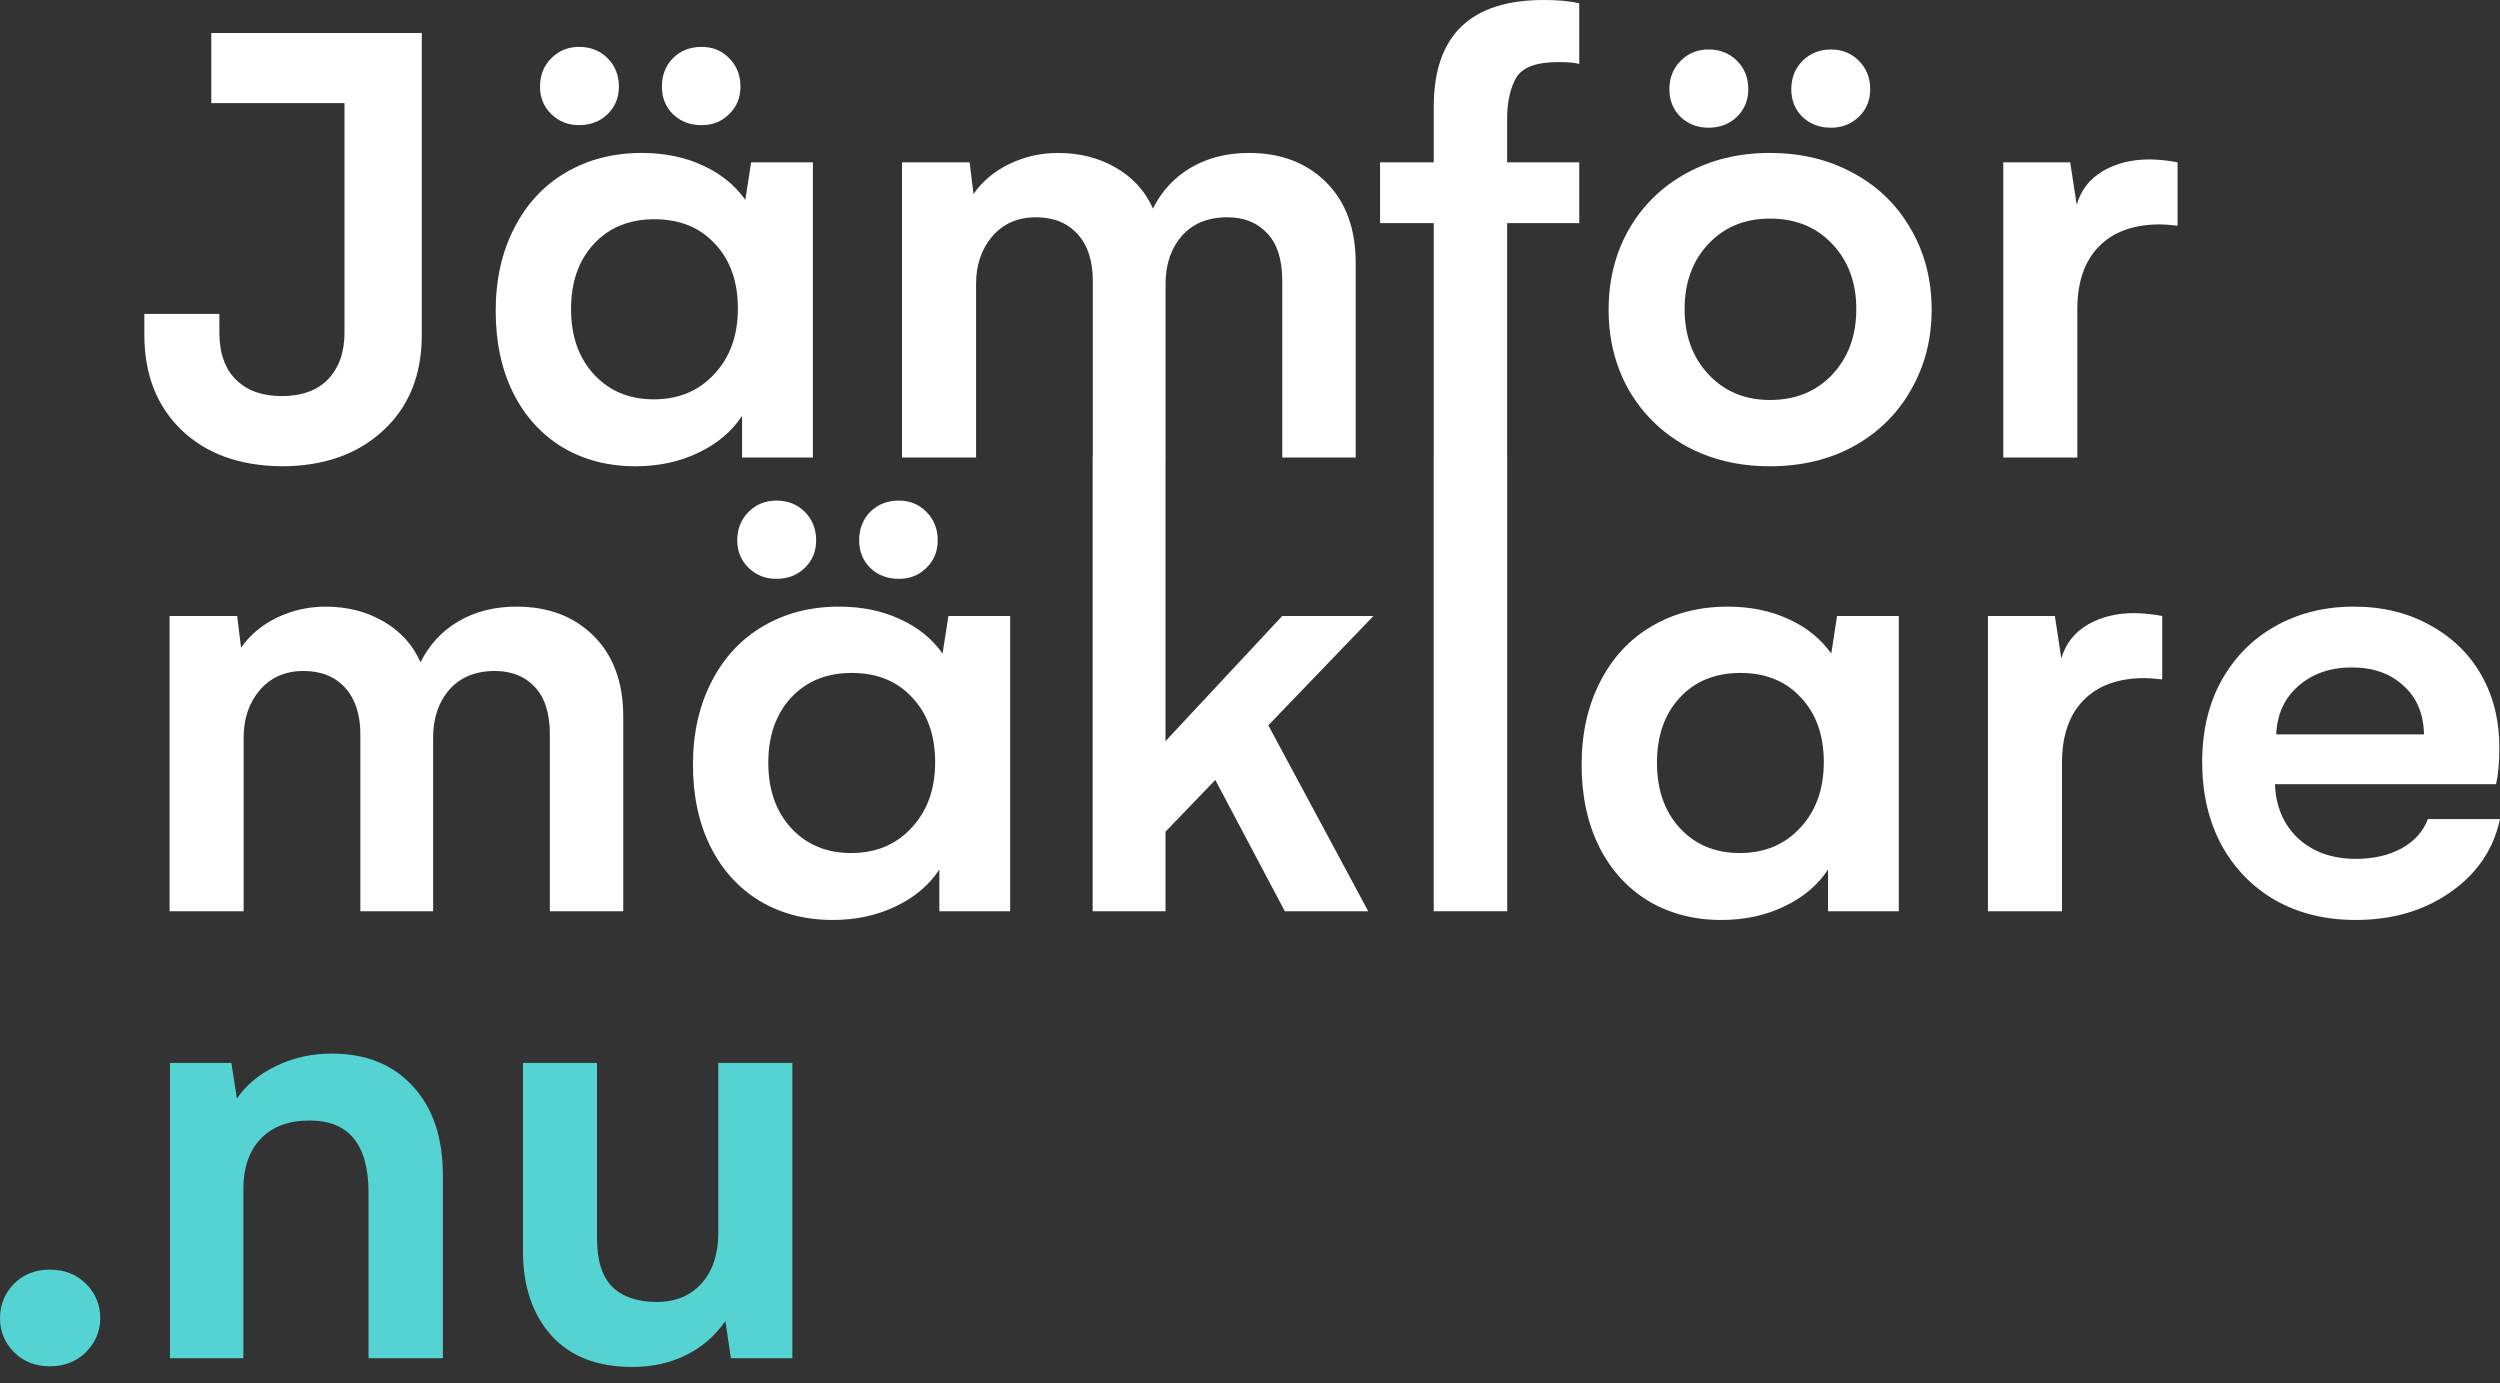
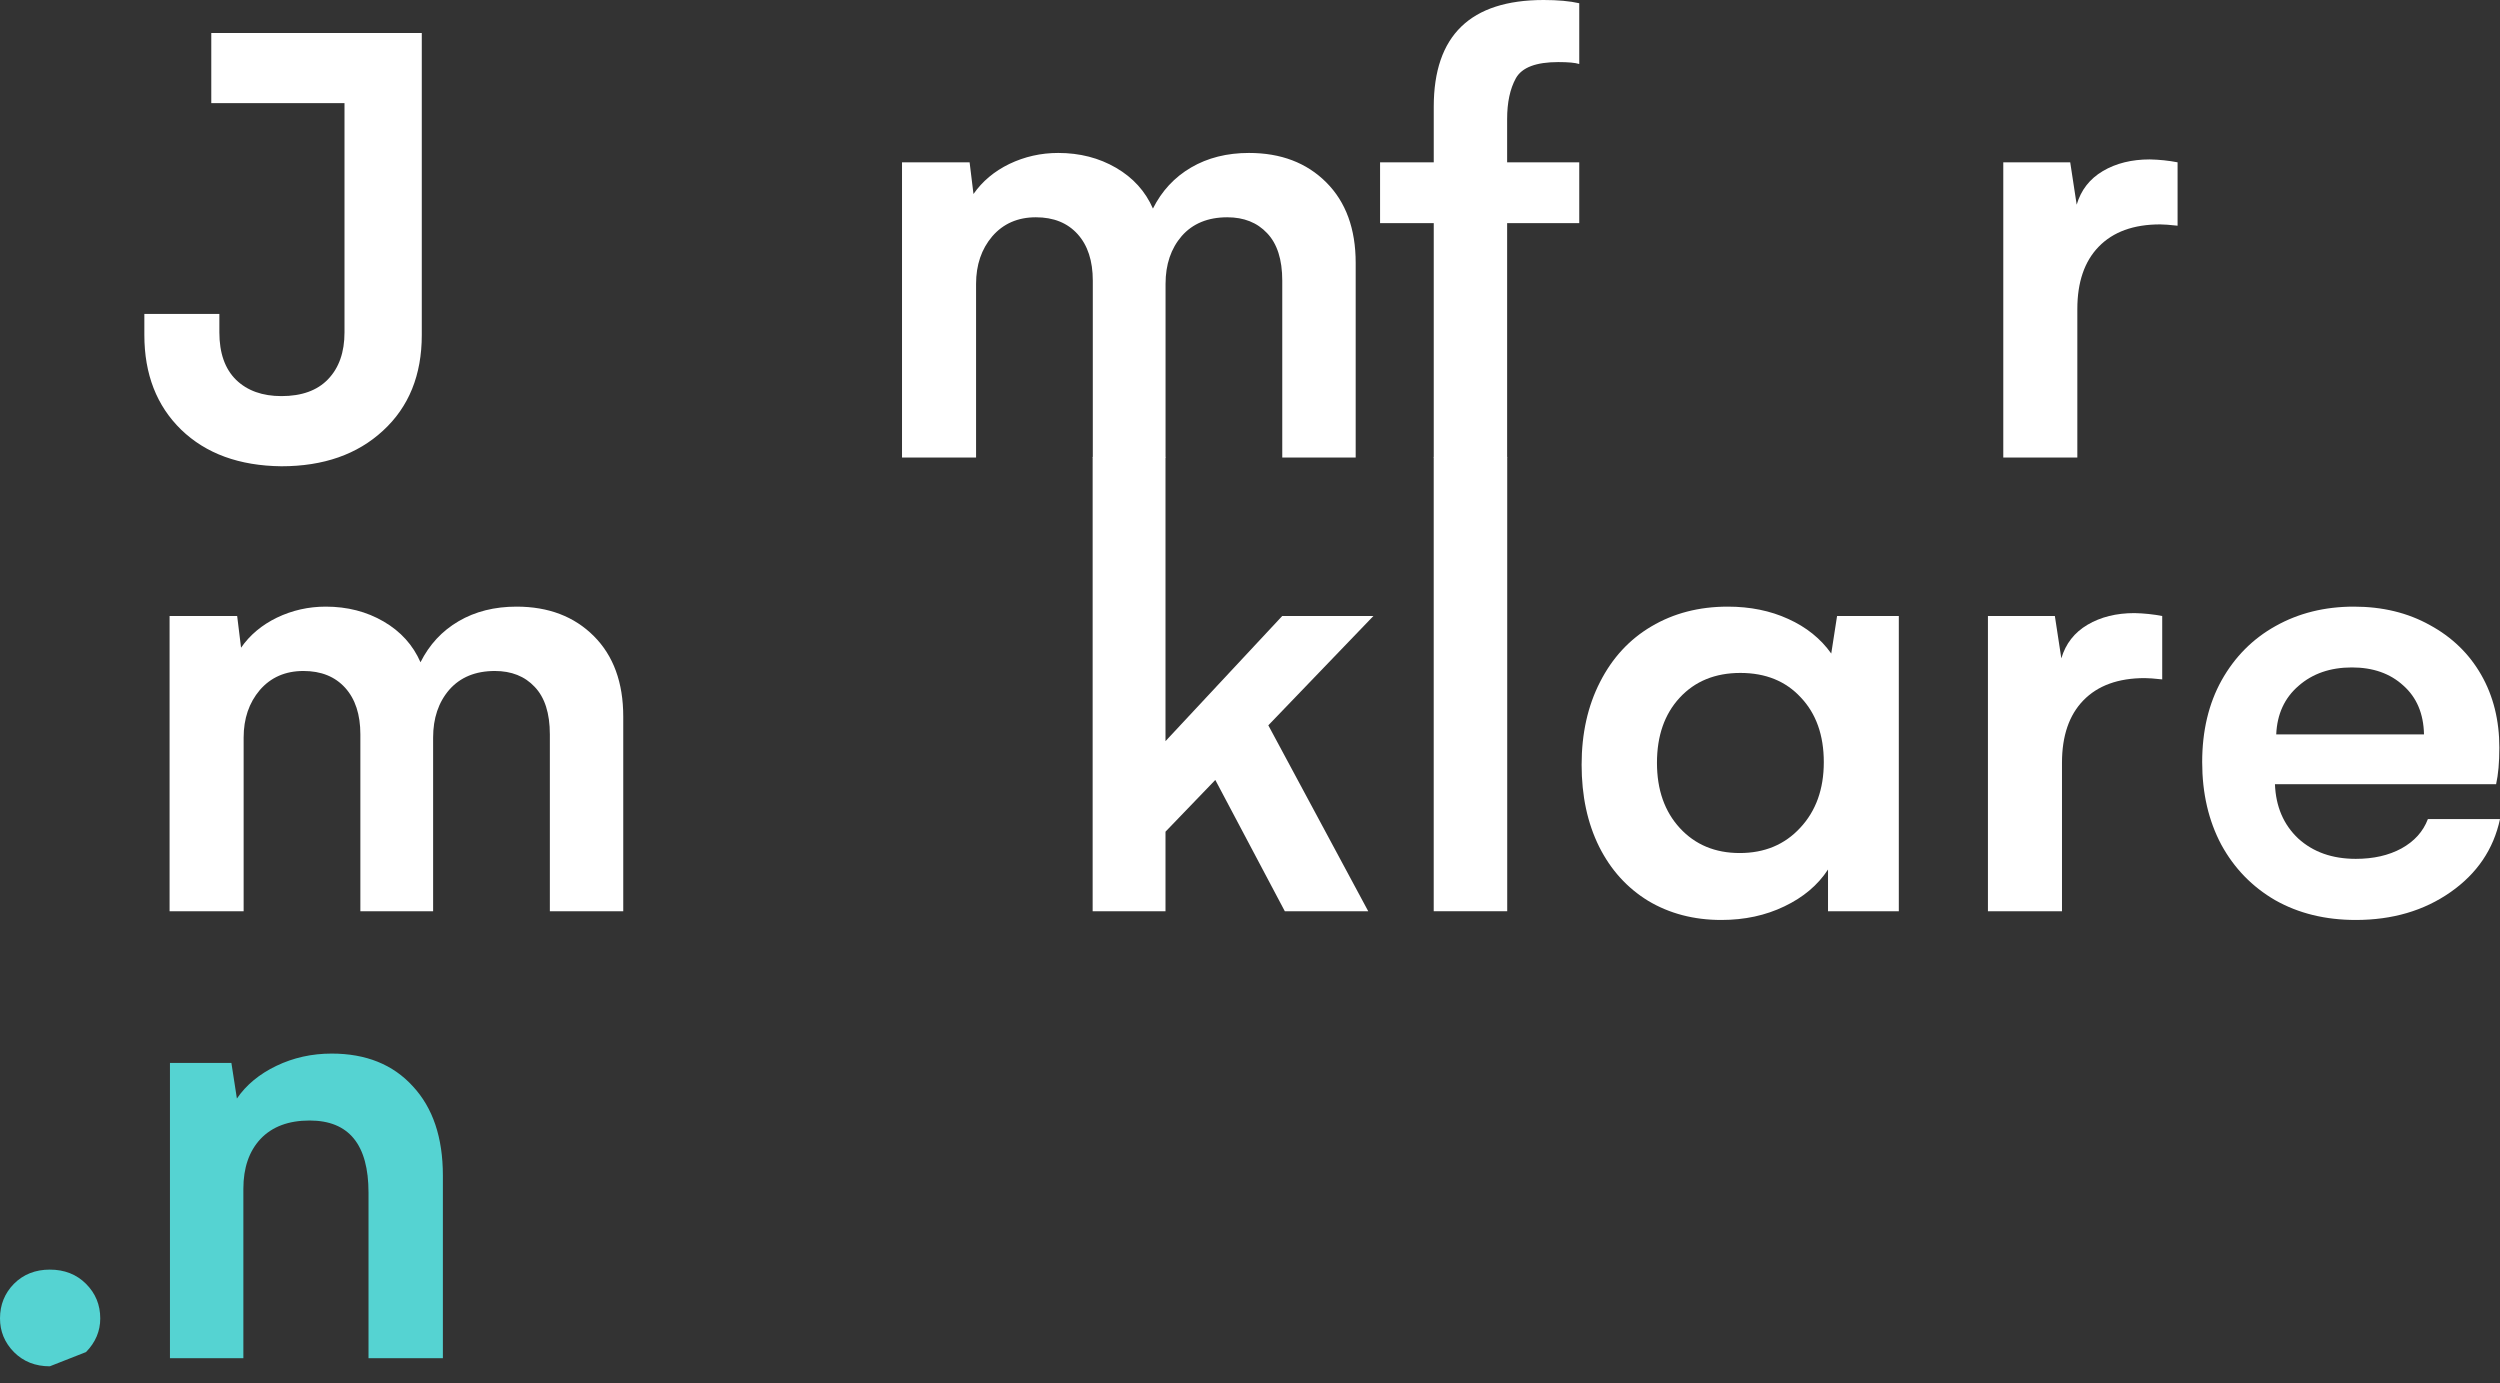
<svg xmlns="http://www.w3.org/2000/svg" width="150" height="83" viewBox="0 0 150 83" fill="none">
  <rect x="0" y="0" width="150" height="83" fill="#333333" stroke="none" />
  <path d="M25.307 20.099C25.307 22.505 24.531 24.419 22.979 25.842C21.44 27.265 19.409 27.976 16.887 27.976C14.365 27.95 12.36 27.22 10.873 25.784C9.398 24.348 8.661 22.453 8.661 20.099V18.838H13.162V19.944C13.162 21.186 13.498 22.137 14.171 22.796C14.843 23.443 15.749 23.766 16.887 23.766C18.103 23.766 19.034 23.43 19.681 22.757C20.34 22.072 20.67 21.134 20.67 19.944V6.189H12.677V1.979H25.307V20.099Z" fill="white" />
-   <path d="M34.747 7.508C34.088 7.508 33.532 7.288 33.079 6.849C32.626 6.409 32.4 5.859 32.4 5.2C32.4 4.514 32.626 3.945 33.079 3.492C33.532 3.04 34.088 2.813 34.747 2.813C35.433 2.813 36.002 3.04 36.455 3.492C36.907 3.945 37.134 4.514 37.134 5.2C37.134 5.859 36.907 6.409 36.455 6.849C36.002 7.288 35.433 7.508 34.747 7.508ZM42.1 7.508C41.402 7.508 40.826 7.288 40.374 6.849C39.934 6.409 39.714 5.859 39.714 5.2C39.714 4.514 39.934 3.945 40.374 3.492C40.826 3.04 41.402 2.813 42.1 2.813C42.76 2.813 43.31 3.04 43.749 3.492C44.202 3.945 44.428 4.514 44.428 5.2C44.428 5.859 44.202 6.409 43.749 6.849C43.31 7.288 42.76 7.508 42.1 7.508ZM48.774 9.739V27.452H44.525V24.95C43.917 25.881 43.044 26.618 41.906 27.161C40.781 27.705 39.52 27.976 38.123 27.976C36.48 27.976 35.019 27.595 33.739 26.832C32.471 26.055 31.488 24.969 30.79 23.572C30.091 22.162 29.742 20.526 29.742 18.664C29.742 16.788 30.11 15.133 30.848 13.697C31.585 12.248 32.613 11.136 33.932 10.36C35.265 9.571 36.791 9.177 38.511 9.177C39.856 9.177 41.066 9.422 42.139 9.914C43.225 10.405 44.086 11.097 44.719 11.99L45.069 9.739H48.774ZM39.229 23.96C40.716 23.96 41.926 23.456 42.857 22.447C43.801 21.438 44.273 20.125 44.273 18.509C44.273 16.892 43.814 15.598 42.896 14.628C41.99 13.645 40.781 13.154 39.268 13.154C37.755 13.154 36.539 13.652 35.62 14.648C34.715 15.631 34.262 16.931 34.262 18.547C34.262 20.164 34.721 21.47 35.64 22.466C36.558 23.462 37.755 23.96 39.229 23.96Z" fill="white" />
  <path d="M74.938 9.177C76.853 9.177 78.398 9.765 79.575 10.942C80.752 12.119 81.341 13.729 81.341 15.773V27.452H76.936V16.84C76.936 15.573 76.633 14.622 76.025 13.988C75.43 13.354 74.634 13.037 73.638 13.037C72.474 13.037 71.562 13.413 70.903 14.163C70.256 14.913 69.933 15.87 69.933 17.034V27.452H65.568V16.84C65.568 15.65 65.264 14.719 64.656 14.046C64.048 13.374 63.214 13.037 62.153 13.037C61.067 13.037 60.194 13.419 59.534 14.182C58.887 14.945 58.564 15.896 58.564 17.034V27.452H54.121V9.739H58.176L58.409 11.641C58.939 10.878 59.657 10.276 60.562 9.836C61.48 9.397 62.457 9.177 63.492 9.177C64.785 9.177 65.943 9.474 66.965 10.069C67.986 10.664 68.724 11.479 69.176 12.514C69.707 11.453 70.47 10.632 71.466 10.05C72.461 9.468 73.619 9.177 74.938 9.177Z" fill="white" />
  <path d="M93.494 3.725C92.162 3.725 91.314 4.048 90.952 4.695C90.603 5.329 90.428 6.144 90.428 7.14V9.739H94.755V13.387H90.428V27.452H86.025V13.387H82.804V9.739H86.025V6.402C86.025 2.134 88.223 0 92.621 0C93.475 0 94.186 0.065 94.755 0.194V3.841C94.522 3.764 94.102 3.725 93.494 3.725Z" fill="white" />
-   <path d="M102.512 7.663C101.852 7.663 101.296 7.45 100.843 7.023C100.39 6.583 100.164 6.027 100.164 5.355C100.164 4.669 100.39 4.1 100.843 3.647C101.296 3.195 101.852 2.968 102.512 2.968C103.197 2.968 103.766 3.195 104.219 3.647C104.672 4.1 104.898 4.669 104.898 5.355C104.898 6.014 104.672 6.564 104.219 7.004C103.766 7.443 103.197 7.663 102.512 7.663ZM109.865 7.663C109.179 7.663 108.61 7.45 108.157 7.023C107.705 6.583 107.478 6.027 107.478 5.355C107.478 4.669 107.705 4.1 108.157 3.647C108.61 3.195 109.179 2.968 109.865 2.968C110.524 2.968 111.08 3.195 111.533 3.647C111.986 4.1 112.212 4.669 112.212 5.355C112.212 6.014 111.986 6.564 111.533 7.004C111.08 7.443 110.524 7.663 109.865 7.663ZM96.517 18.586C96.517 16.788 96.924 15.178 97.739 13.755C98.567 12.319 99.711 11.201 101.173 10.399C102.647 9.584 104.322 9.177 106.198 9.177C108.073 9.177 109.748 9.584 111.223 10.399C112.697 11.201 113.842 12.319 114.657 13.755C115.484 15.178 115.898 16.788 115.898 18.586C115.898 20.358 115.484 21.962 114.657 23.397C113.842 24.833 112.697 25.958 111.223 26.773C109.761 27.575 108.086 27.976 106.198 27.976C104.322 27.976 102.647 27.575 101.173 26.773C99.711 25.958 98.567 24.84 97.739 23.417C96.924 21.981 96.517 20.371 96.517 18.586ZM101.076 18.547C101.076 20.138 101.554 21.444 102.512 22.466C103.469 23.488 104.697 23.999 106.198 23.999C107.737 23.999 108.985 23.488 109.942 22.466C110.899 21.444 111.378 20.138 111.378 18.547C111.378 16.956 110.899 15.656 109.942 14.648C108.985 13.626 107.737 13.115 106.198 13.115C104.685 13.115 103.449 13.626 102.492 14.648C101.548 15.656 101.076 16.956 101.076 18.547Z" fill="white" />
  <path d="M128.986 9.565C129.568 9.578 130.124 9.636 130.655 9.739V13.542C130.176 13.49 129.827 13.464 129.607 13.464C128.016 13.464 126.787 13.91 125.921 14.803C125.067 15.682 124.64 16.93 124.64 18.547V27.452H120.197V9.739H124.213L124.601 12.281C124.86 11.401 125.384 10.729 126.173 10.263C126.962 9.797 127.9 9.565 128.986 9.565Z" fill="white" />
  <path d="M30.992 36.398C32.907 36.398 34.452 36.987 35.629 38.164C36.806 39.341 37.395 40.951 37.395 42.995V54.674H32.991V44.062C32.991 42.794 32.687 41.844 32.079 41.21C31.484 40.576 30.688 40.259 29.692 40.259C28.528 40.259 27.617 40.634 26.957 41.384C26.31 42.135 25.987 43.092 25.987 44.256V54.674H21.622V44.062C21.622 42.872 21.318 41.941 20.71 41.268C20.102 40.596 19.268 40.259 18.207 40.259C17.121 40.259 16.248 40.641 15.588 41.404C14.941 42.167 14.618 43.118 14.618 44.256V54.674H10.175V36.961H14.23L14.463 38.862C14.993 38.099 15.711 37.498 16.616 37.058C17.535 36.618 18.511 36.398 19.546 36.398C20.839 36.398 21.997 36.696 23.019 37.291C24.04 37.886 24.778 38.701 25.23 39.735C25.761 38.675 26.524 37.853 27.52 37.271C28.515 36.689 29.673 36.398 30.992 36.398Z" fill="white" />
-   <path d="M46.583 34.73C45.923 34.73 45.367 34.51 44.914 34.07C44.462 33.63 44.235 33.081 44.235 32.421C44.235 31.736 44.462 31.167 44.914 30.714C45.367 30.261 45.923 30.035 46.583 30.035C47.268 30.035 47.837 30.261 48.29 30.714C48.743 31.167 48.969 31.736 48.969 32.421C48.969 33.081 48.743 33.63 48.29 34.07C47.837 34.51 47.268 34.73 46.583 34.73ZM53.936 34.73C53.237 34.73 52.662 34.51 52.209 34.07C51.769 33.63 51.55 33.081 51.55 32.421C51.55 31.736 51.769 31.167 52.209 30.714C52.662 30.261 53.237 30.035 53.936 30.035C54.596 30.035 55.145 30.261 55.585 30.714C56.038 31.167 56.264 31.736 56.264 32.421C56.264 33.081 56.038 33.63 55.585 34.07C55.145 34.51 54.596 34.73 53.936 34.73ZM60.61 36.961V54.674H56.361V52.171C55.753 53.103 54.88 53.84 53.742 54.383C52.617 54.926 51.355 55.198 49.959 55.198C48.316 55.198 46.855 54.816 45.574 54.053C44.306 53.277 43.324 52.191 42.625 50.794C41.927 49.384 41.578 47.748 41.578 45.885C41.578 44.01 41.946 42.355 42.683 40.919C43.421 39.47 44.449 38.358 45.768 37.582C47.1 36.793 48.627 36.398 50.347 36.398C51.692 36.398 52.901 36.644 53.975 37.136C55.061 37.627 55.921 38.319 56.555 39.212L56.904 36.961H60.61ZM51.065 51.182C52.552 51.182 53.761 50.678 54.693 49.669C55.637 48.66 56.109 47.347 56.109 45.73C56.109 44.114 55.65 42.82 54.731 41.85C53.826 40.867 52.617 40.376 51.103 40.376C49.59 40.376 48.374 40.873 47.456 41.87C46.551 42.852 46.098 44.152 46.098 45.769C46.098 47.386 46.557 48.692 47.475 49.688C48.394 50.684 49.59 51.182 51.065 51.182Z" fill="white" />
  <path d="M76.099 43.519L82.094 54.674H77.089L72.918 46.797L69.93 49.901V54.674H65.559V27.416H69.93V44.469L76.933 36.961H82.404L76.099 43.519Z" fill="white" />
  <path d="M113.929 36.961V54.674H109.681V52.171C109.073 53.103 108.2 53.84 107.061 54.383C105.936 54.926 104.675 55.198 103.278 55.198C101.636 55.198 100.174 54.816 98.894 54.053C97.626 53.277 96.643 52.191 95.945 50.794C95.246 49.384 94.897 47.748 94.897 45.885C94.897 44.01 95.266 42.355 96.003 40.919C96.74 39.47 97.769 38.358 99.088 37.582C100.42 36.793 101.946 36.398 103.666 36.398C105.011 36.398 106.221 36.644 107.294 37.136C108.381 37.627 109.241 38.319 109.875 39.212L110.224 36.961H113.929ZM104.384 51.182C105.872 51.182 107.081 50.678 108.012 49.669C108.956 48.66 109.428 47.347 109.428 45.73C109.428 44.114 108.969 42.82 108.051 41.85C107.146 40.867 105.936 40.376 104.423 40.376C102.91 40.376 101.694 40.873 100.776 41.869C99.87 42.852 99.418 44.152 99.418 45.769C99.418 47.386 99.877 48.692 100.795 49.688C101.713 50.684 102.91 51.182 104.384 51.182Z" fill="white" />
  <path d="M128.065 36.786C128.647 36.799 129.203 36.858 129.733 36.961V40.764C129.255 40.712 128.906 40.686 128.686 40.686C127.095 40.686 125.866 41.132 125 42.025C124.146 42.904 123.719 44.152 123.719 45.769V54.674H119.276V36.961H123.292L123.68 39.502C123.939 38.623 124.463 37.95 125.252 37.485C126.041 37.019 126.978 36.786 128.065 36.786Z" fill="white" />
  <path d="M150 49.145C149.612 50.956 148.622 52.417 147.031 53.529C145.44 54.642 143.546 55.198 141.347 55.198C139.523 55.198 137.913 54.803 136.516 54.014C135.132 53.212 134.052 52.1 133.276 50.678C132.513 49.242 132.131 47.593 132.131 45.73C132.131 43.855 132.519 42.219 133.295 40.822C134.084 39.412 135.164 38.325 136.535 37.562C137.919 36.786 139.484 36.398 141.23 36.398C142.951 36.398 144.47 36.767 145.79 37.504C147.122 38.228 148.15 39.224 148.874 40.492C149.599 41.76 149.961 43.215 149.961 44.857C149.961 45.737 149.896 46.468 149.767 47.05H136.497C136.548 48.395 137.014 49.481 137.893 50.309C138.786 51.124 139.937 51.531 141.347 51.531C142.407 51.531 143.319 51.324 144.082 50.91C144.858 50.483 145.389 49.895 145.673 49.145H150ZM145.44 44.062C145.414 42.82 145.001 41.844 144.199 41.132C143.41 40.408 142.381 40.046 141.114 40.046C139.821 40.046 138.754 40.414 137.913 41.152C137.072 41.876 136.626 42.846 136.574 44.062H145.44Z" fill="white" />
  <path d="M86.023 27.416H90.433V54.674H86.023V27.416Z" fill="white" />
  <path d="M19.899 63.215C21.956 63.215 23.579 63.868 24.769 65.175C25.972 66.468 26.573 68.253 26.573 70.53V81.493H22.111V71.558C22.111 68.674 20.934 67.231 18.579 67.231C17.312 67.231 16.328 67.6 15.63 68.338C14.944 69.075 14.602 70.071 14.602 71.326V81.493H10.197V63.778H13.884L14.214 65.912C14.77 65.097 15.559 64.444 16.581 63.952C17.603 63.461 18.709 63.215 19.899 63.215Z" fill="#55D3D2" />
-   <path d="M47.541 63.778V81.493H43.854L43.524 79.261C42.89 80.167 42.095 80.853 41.138 81.318C40.193 81.784 39.126 82.017 37.936 82.017C35.84 82.017 34.223 81.389 33.085 80.135C31.947 78.867 31.378 77.172 31.378 75.051V63.778H35.821V74.294C35.821 75.64 36.131 76.616 36.752 77.224C37.373 77.819 38.253 78.117 39.391 78.117C40.529 78.117 41.428 77.748 42.088 77.011C42.761 76.26 43.097 75.251 43.097 73.984V63.778H47.541Z" fill="#55D3D2" />
-   <path d="M2.988 81.978C2.121 81.978 1.403 81.694 0.834 81.124C0.278 80.555 0 79.882 0 79.106C0 78.291 0.278 77.599 0.834 77.03C1.403 76.461 2.121 76.177 2.988 76.177C3.868 76.177 4.592 76.461 5.161 77.03C5.73 77.599 6.015 78.291 6.015 79.106C6.015 79.87 5.73 80.542 5.161 81.124C4.592 81.694 3.868 81.978 2.988 81.978Z" fill="#55D3D2" />
+   <path d="M2.988 81.978C2.121 81.978 1.403 81.694 0.834 81.124C0.278 80.555 0 79.882 0 79.106C0 78.291 0.278 77.599 0.834 77.03C1.403 76.461 2.121 76.177 2.988 76.177C3.868 76.177 4.592 76.461 5.161 77.03C5.73 77.599 6.015 78.291 6.015 79.106C6.015 79.87 5.73 80.542 5.161 81.124Z" fill="#55D3D2" />
</svg>